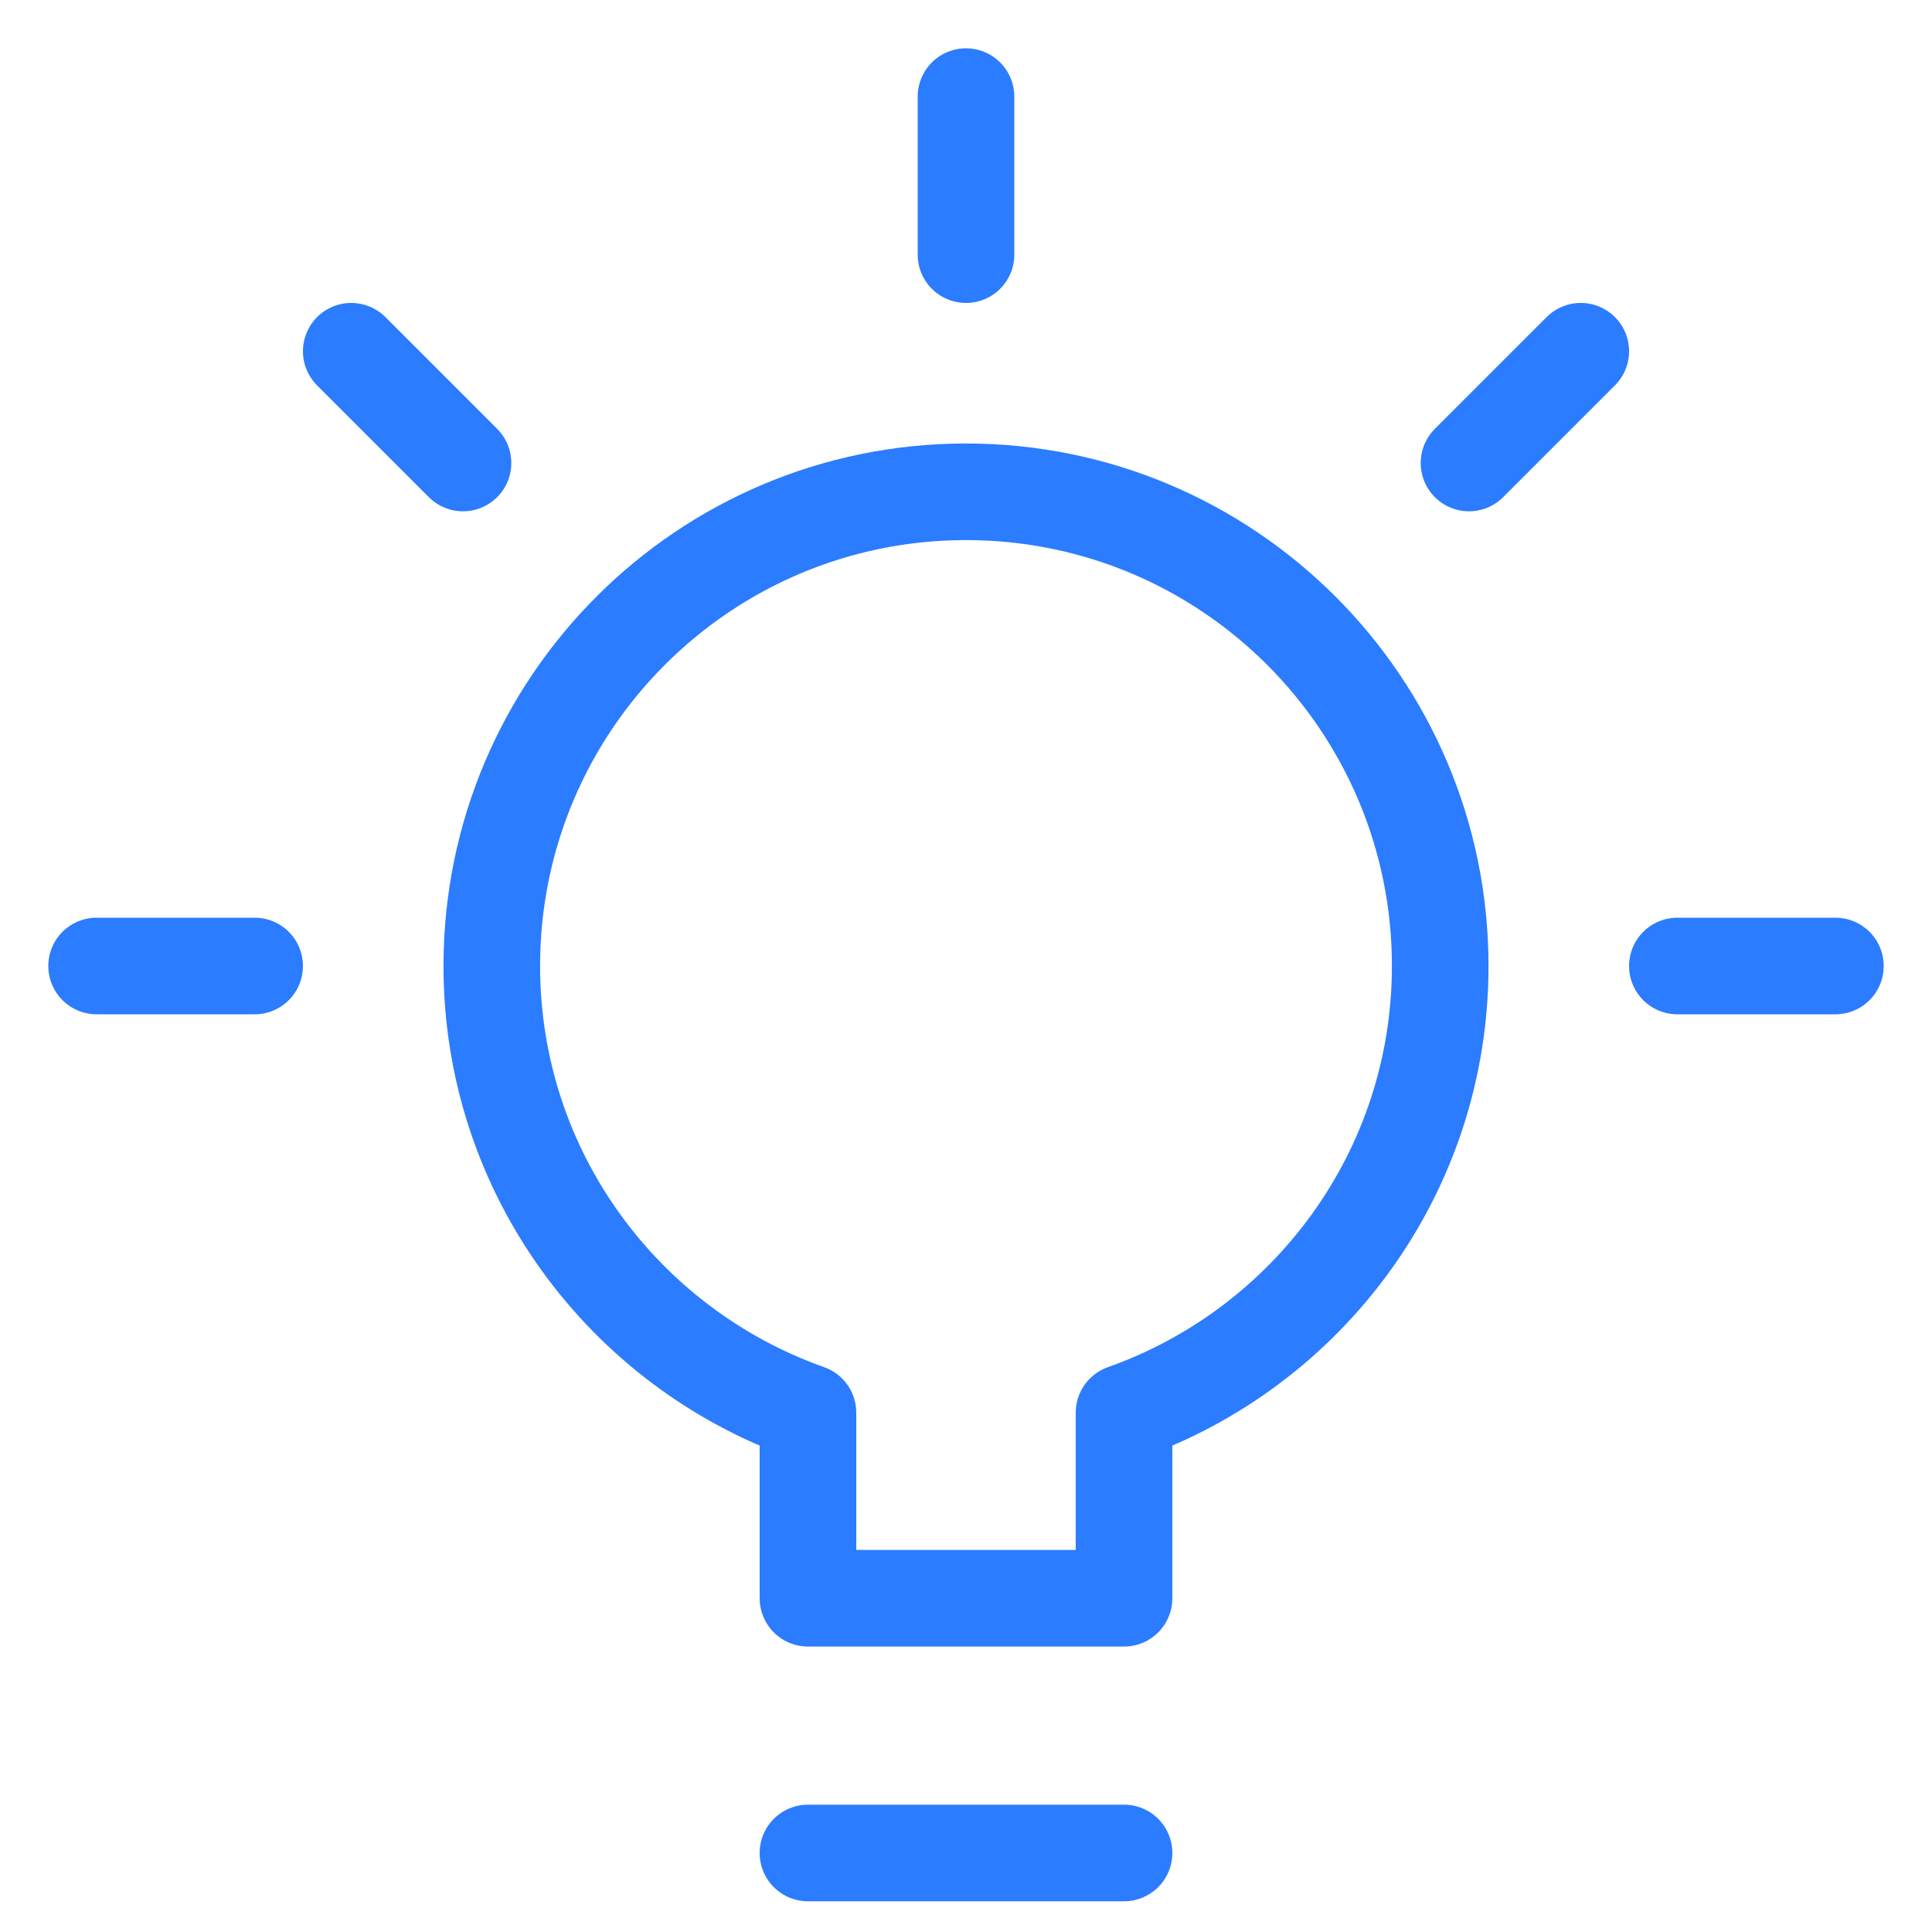
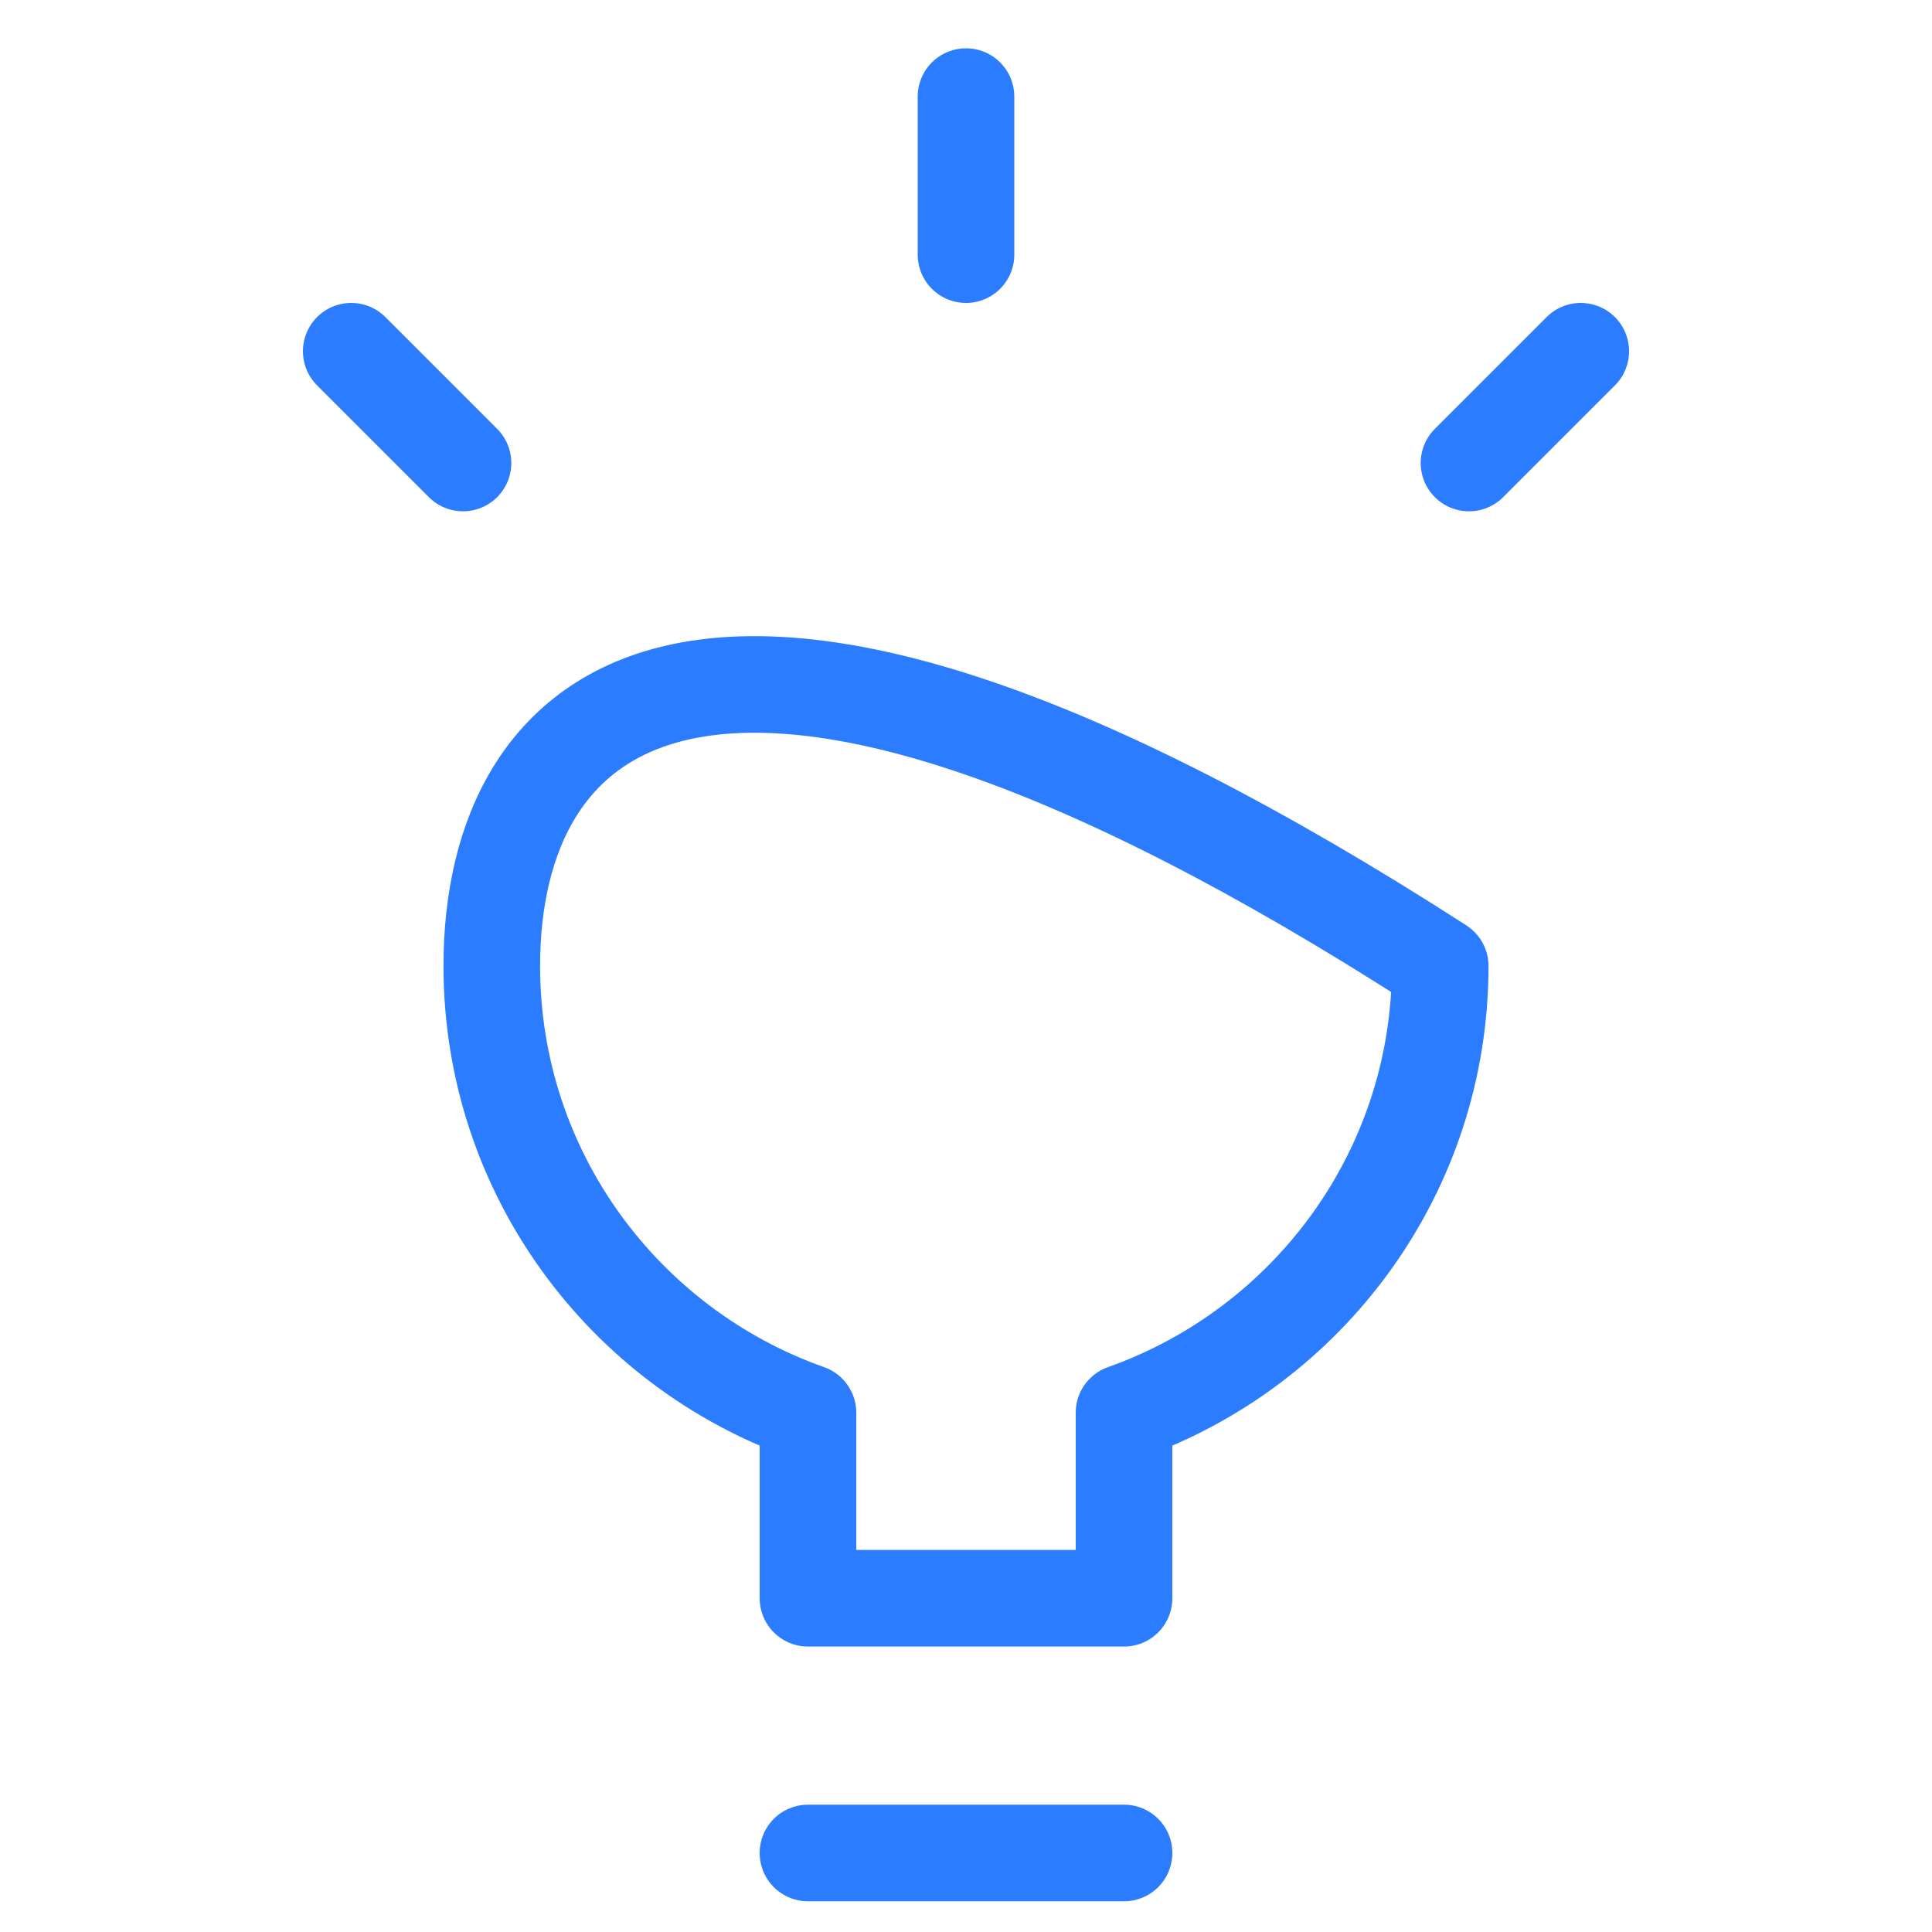
<svg xmlns="http://www.w3.org/2000/svg" width="20px" height="20px" viewBox="0 0 20 20" version="1.1">
  <title />
  <g id="页面-1" stroke="none" stroke-width="1" fill="none" fill-rule="evenodd">
    <g id="C_1-Protocol" transform="translate(-580, -5580)">
      <g id="编组-10" transform="translate(190, 5442)">
        <g transform="translate(390, 138)" id="tips">
          <rect id="矩形" x="0" y="0" width="20" height="20" />
          <g id="编组" transform="translate(1, 1)" stroke="#2B7CFF" stroke-linecap="round" stroke-linejoin="round">
-             <line x1="0" y1="9" x2="1.636" y2="9" id="Stroke-1014" />
            <line x1="2.636" y1="2.636" x2="3.793" y2="3.793" id="Stroke-1015" />
            <line x1="9" y1="0" x2="9" y2="1.636" id="Stroke-1016" />
            <line x1="15.364" y1="2.636" x2="14.207" y2="3.793" id="Stroke-1017" />
-             <line x1="18" y1="9" x2="16.364" y2="9" id="Stroke-1018" />
-             <path d="M13.909,9 C13.909,6.289 11.711,4.091 9,4.091 C6.289,4.091 4.091,6.289 4.091,9 C4.091,11.136 5.458,12.949 7.364,13.624 L7.364,15.545 L10.636,15.545 L10.636,13.624 C12.542,12.949 13.909,11.136 13.909,9 L13.909,9 Z" id="Stroke-1019" />
+             <path d="M13.909,9 C6.289,4.091 4.091,6.289 4.091,9 C4.091,11.136 5.458,12.949 7.364,13.624 L7.364,15.545 L10.636,15.545 L10.636,13.624 C12.542,12.949 13.909,11.136 13.909,9 L13.909,9 Z" id="Stroke-1019" />
            <line x1="7.364" y1="18.182" x2="10.636" y2="18.182" id="Stroke-1020" />
          </g>
        </g>
      </g>
    </g>
  </g>
</svg>